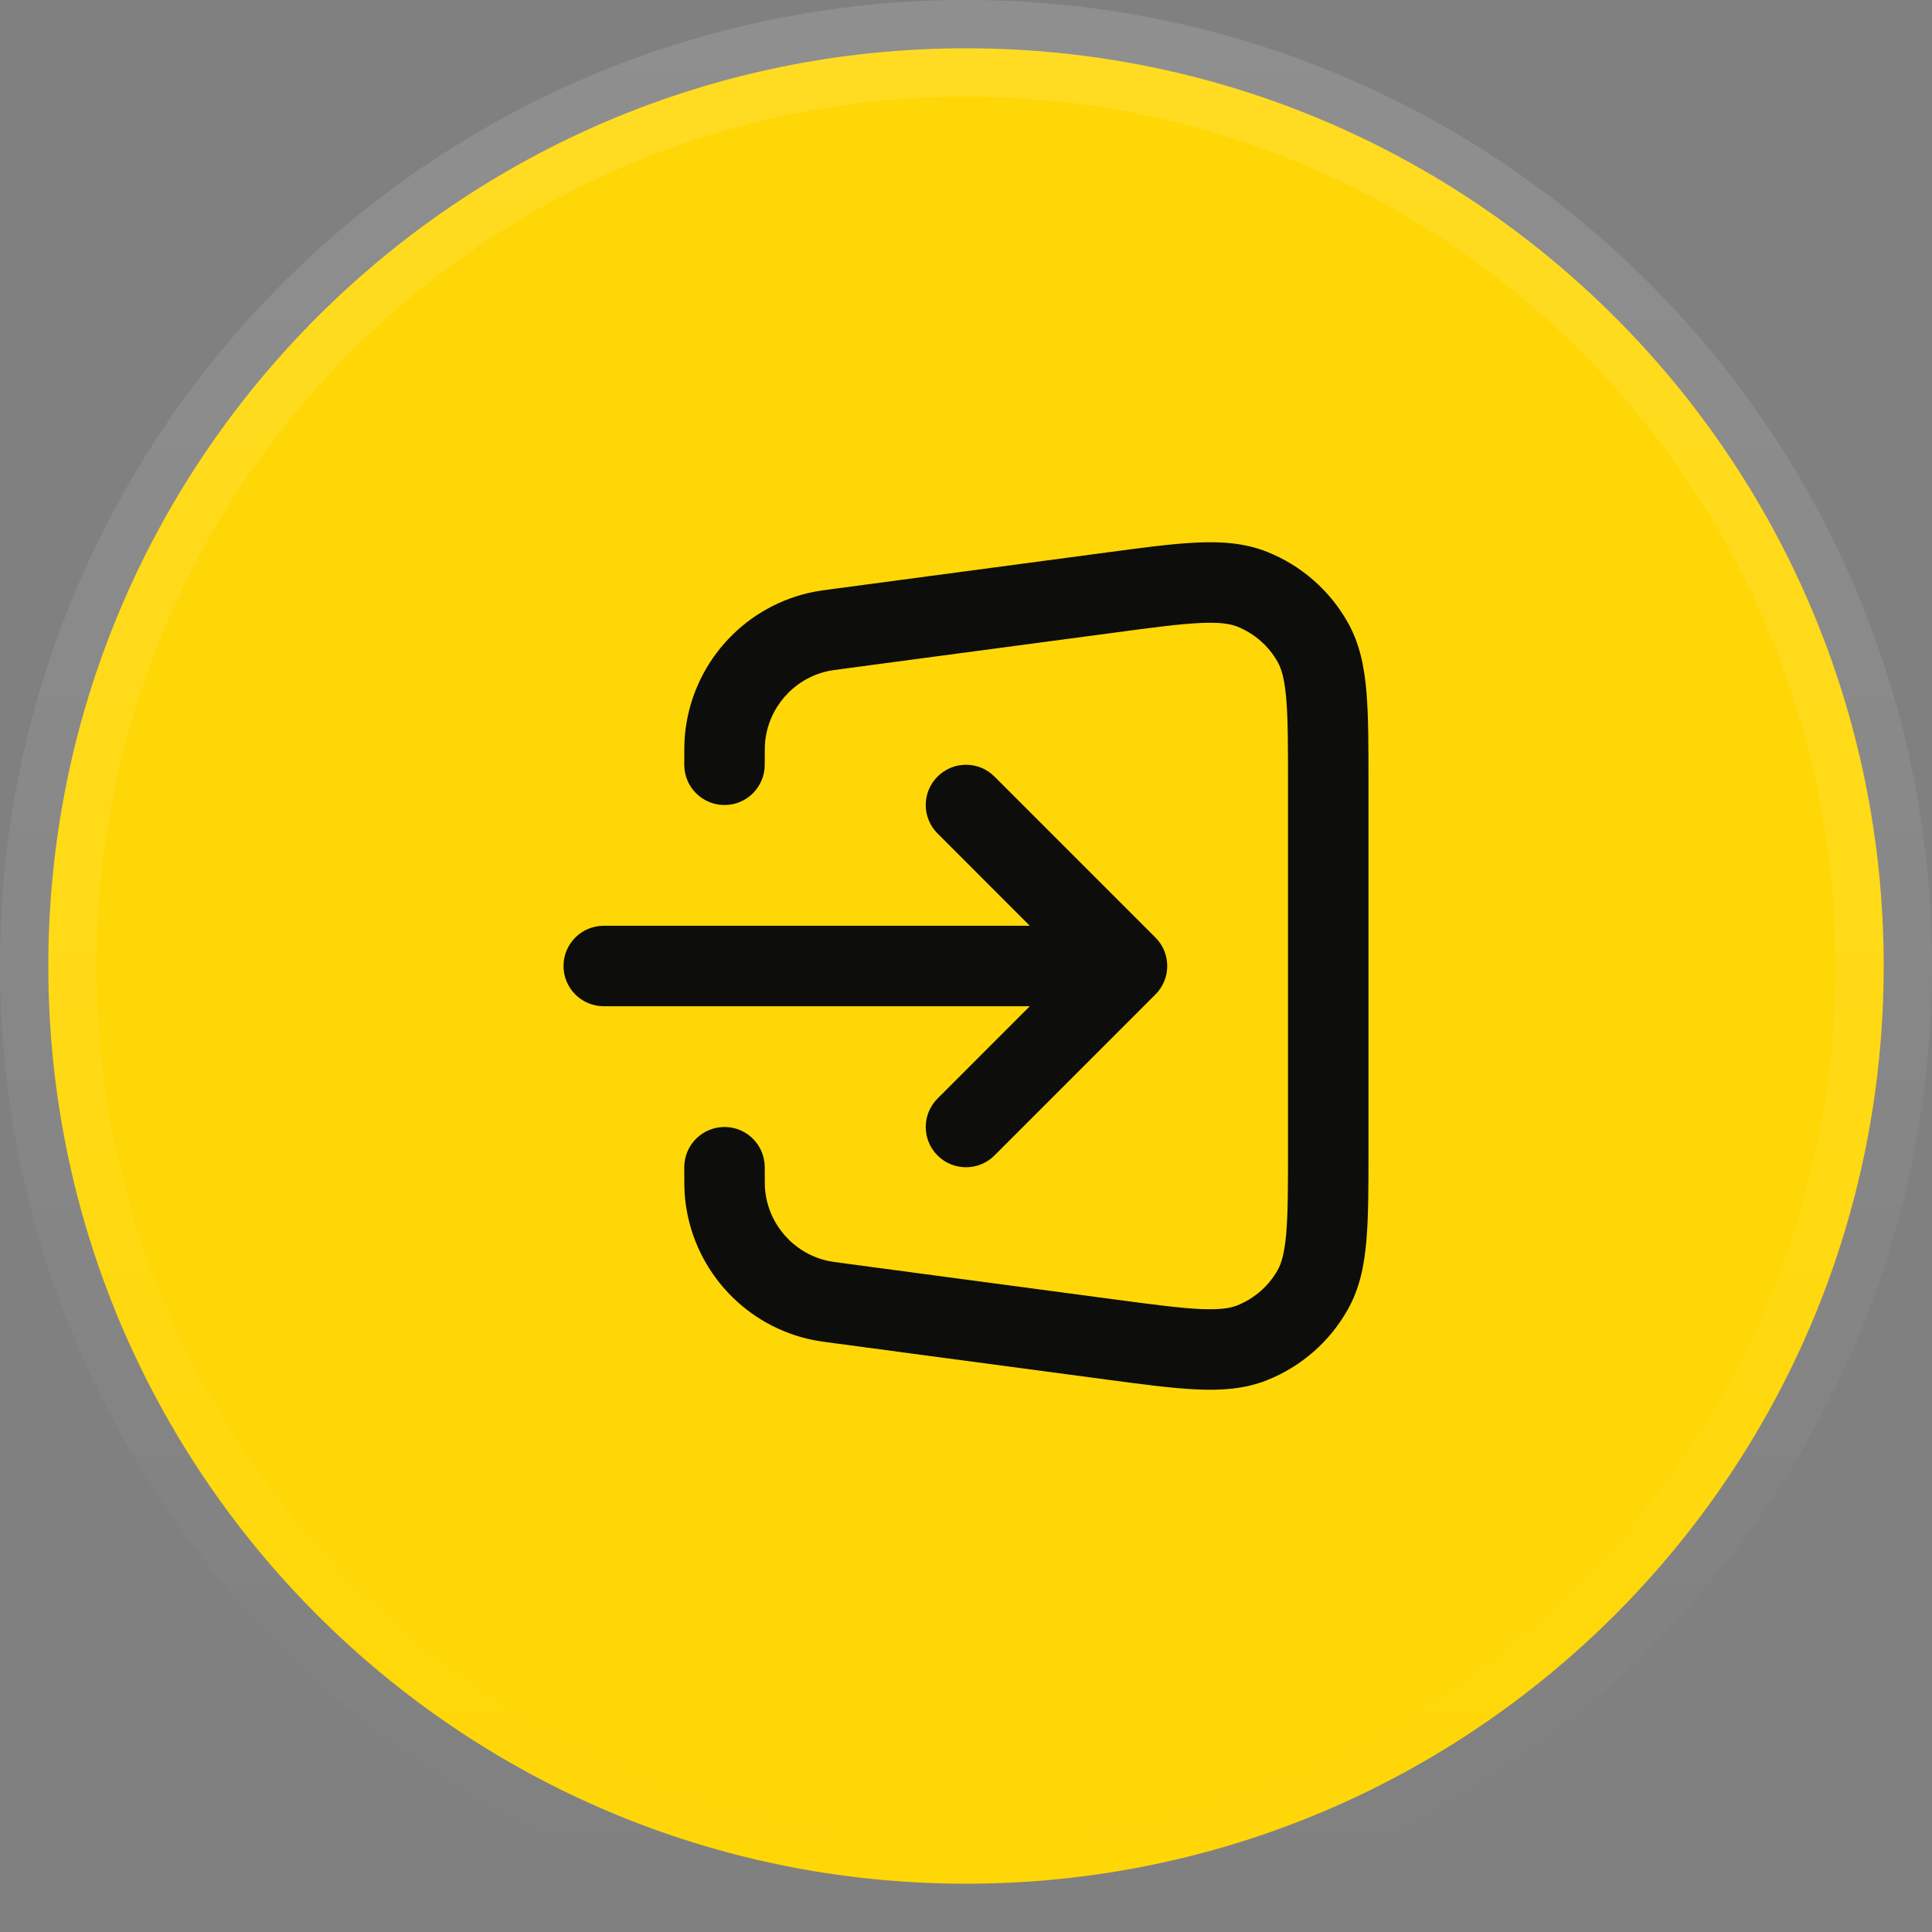
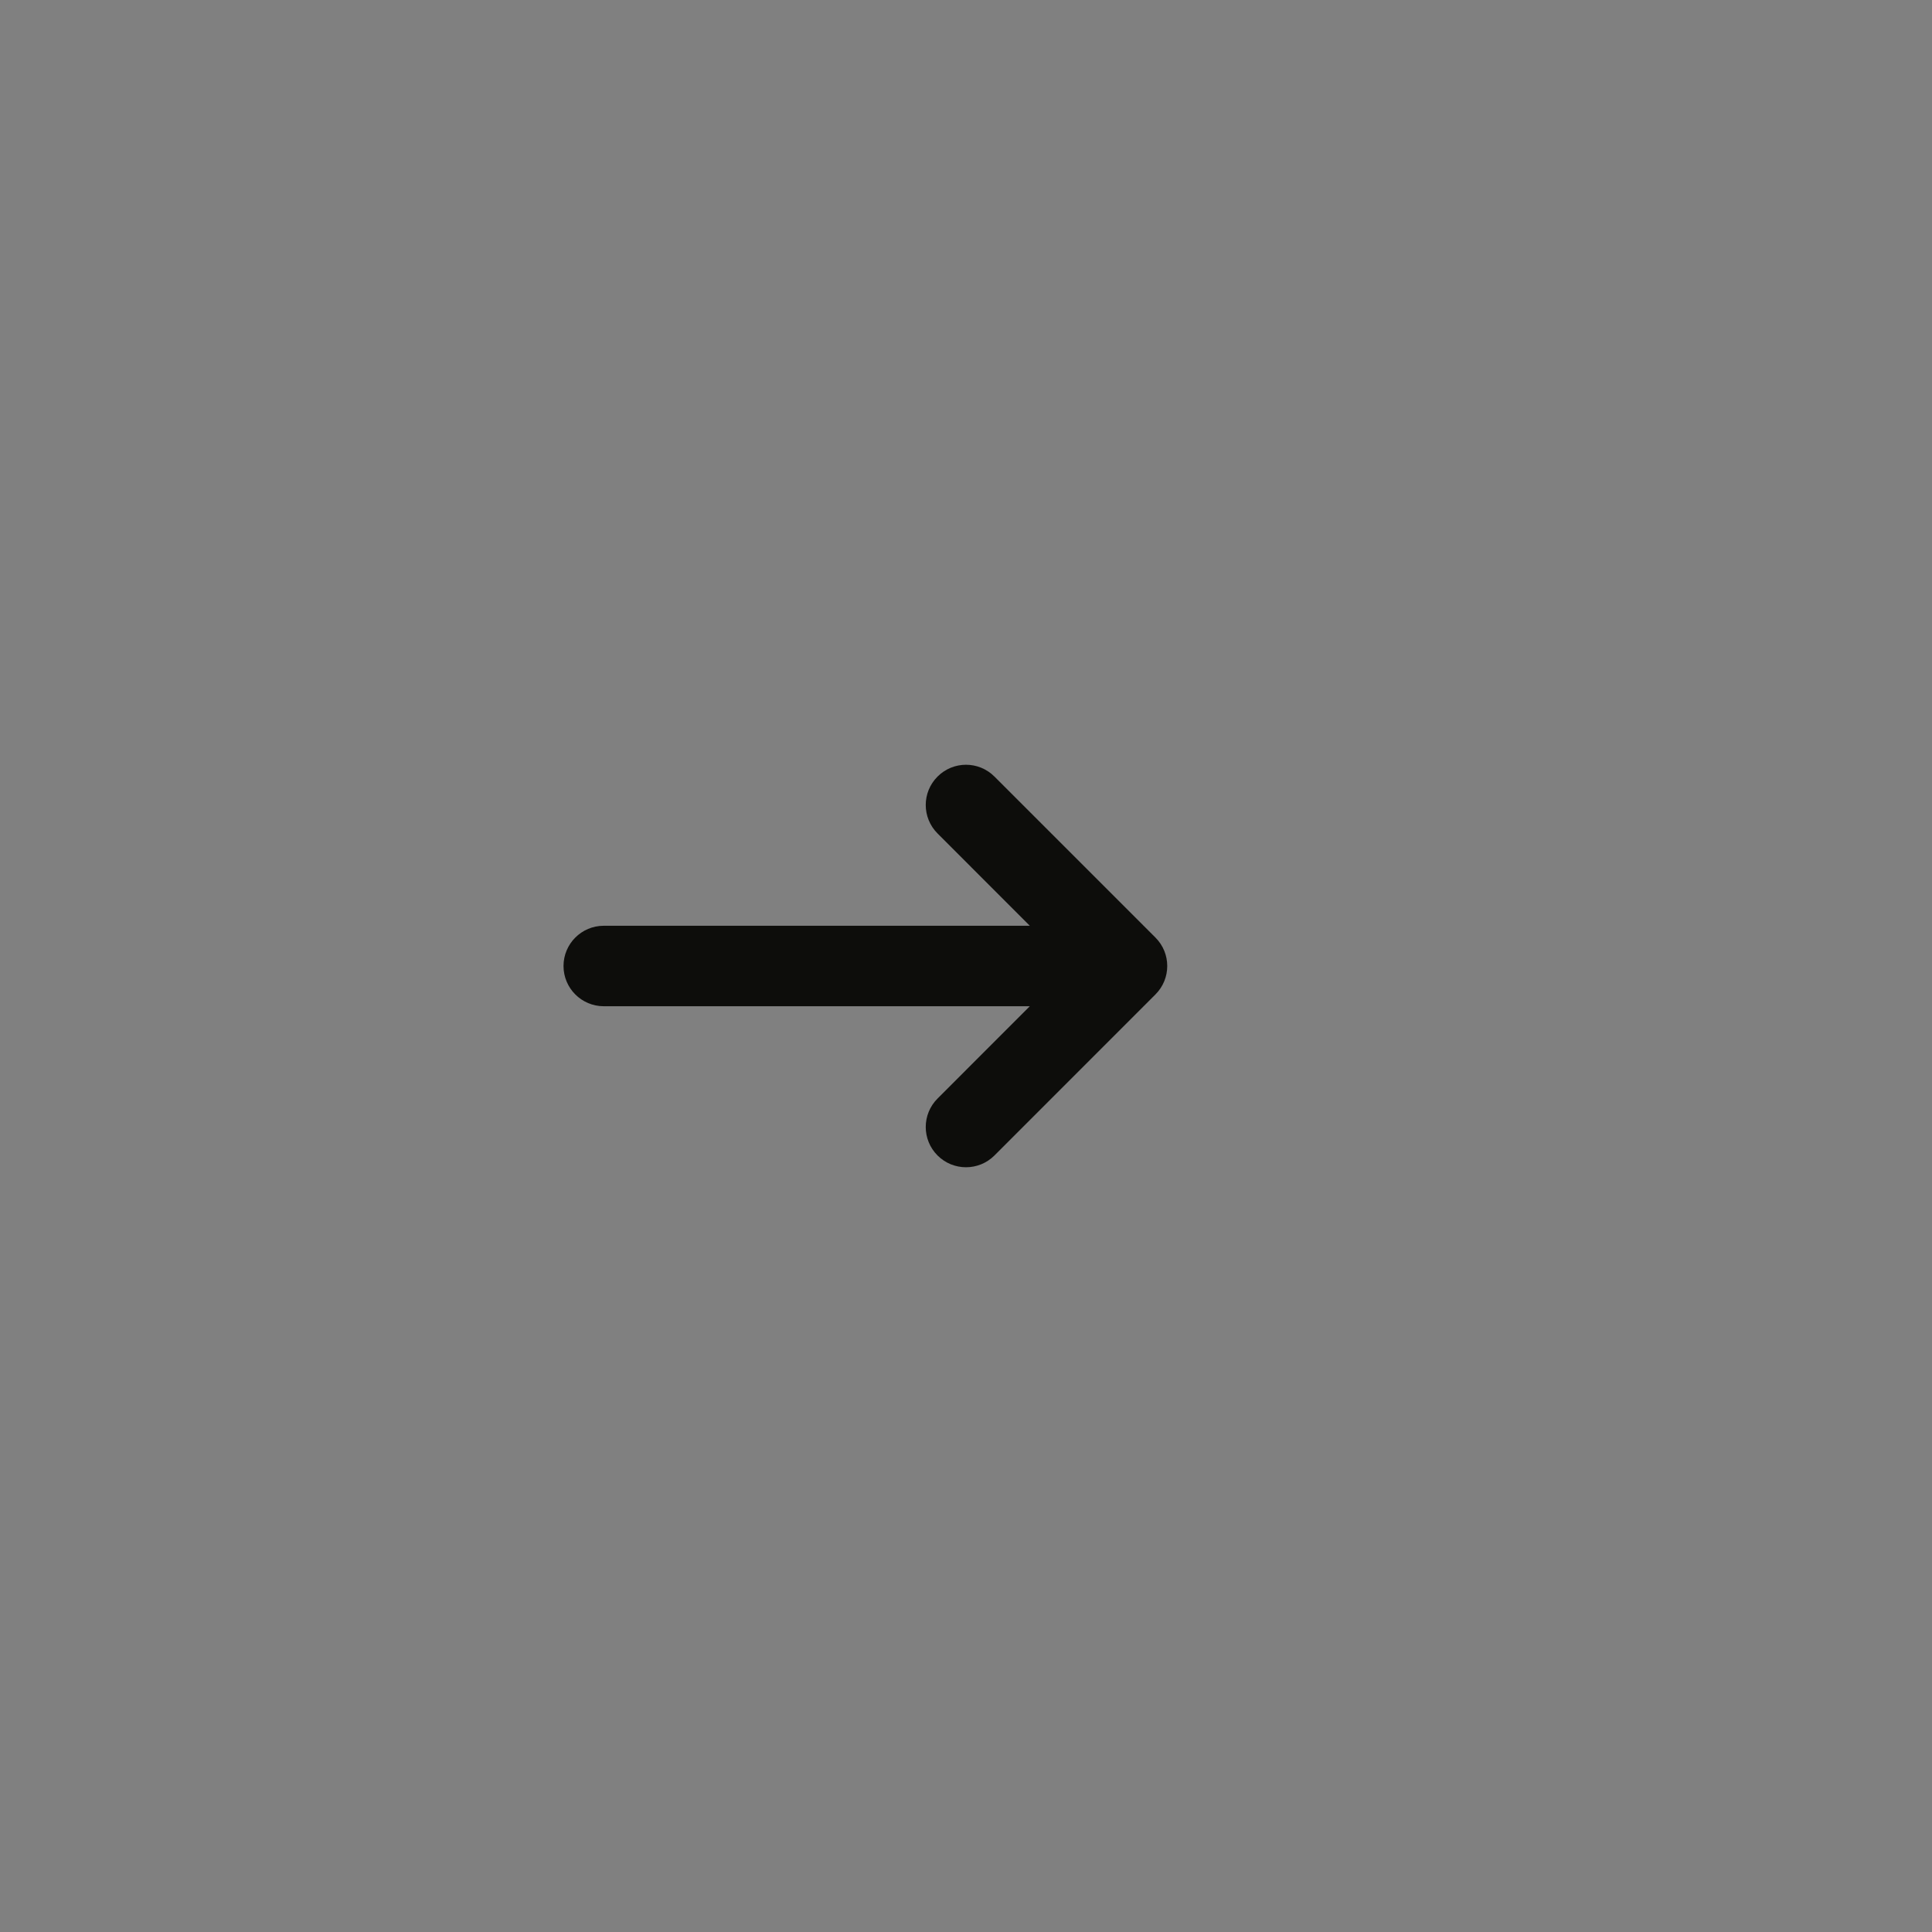
<svg xmlns="http://www.w3.org/2000/svg" width="40" height="40" viewBox="0 0 40 40" fill="none">
  <rect x="0" y="0" width="40" height="40" fill="#808080" stroke="none" />
-   <path d="M20 1C30.493 1 39 9.507 39 20C39 30.493 30.493 39 20 39C9.507 39 1 30.493 1 20C1 9.507 9.507 1 20 1Z" fill="#FFD706" />
-   <path d="M20 1C30.493 1 39 9.507 39 20C39 30.493 30.493 39 20 39C9.507 39 1 30.493 1 20C1 9.507 9.507 1 20 1Z" stroke="url(#paint0_linear_16743_11710)" stroke-width="2" />
-   <path d="M24.846 12.899C24.423 12.918 23.878 12.99 23.081 13.097L17.588 13.829C17.278 13.87 17.185 13.884 17.112 13.901C16.424 14.066 15.914 14.648 15.842 15.352C15.834 15.426 15.833 15.521 15.833 15.833C15.833 16.294 15.46 16.667 15 16.667C14.54 16.667 14.167 16.294 14.167 15.833L14.167 15.791C14.167 15.54 14.166 15.353 14.184 15.182C14.329 13.773 15.347 12.61 16.724 12.28C16.891 12.24 17.077 12.216 17.326 12.183L22.898 11.44C23.648 11.339 24.265 11.257 24.767 11.234C25.286 11.209 25.77 11.241 26.232 11.425C26.942 11.707 27.534 12.225 27.907 12.892C28.151 13.326 28.246 13.801 28.29 14.318C28.333 14.82 28.333 15.441 28.333 16.198V23.802C28.333 24.559 28.333 25.18 28.29 25.682C28.246 26.2 28.151 26.674 27.907 27.108C27.534 27.775 26.942 28.293 26.232 28.575C25.77 28.759 25.286 28.791 24.767 28.766C24.265 28.743 23.648 28.661 22.898 28.561L17.325 27.817C17.077 27.784 16.891 27.76 16.724 27.72C15.347 27.39 14.329 26.227 14.184 24.818C14.166 24.648 14.167 24.461 14.167 24.209L14.167 24.167C14.167 23.706 14.54 23.333 15 23.333C15.46 23.333 15.833 23.706 15.833 24.167C15.833 24.479 15.834 24.574 15.842 24.648C15.914 25.352 16.424 25.934 17.112 26.099C17.185 26.116 17.278 26.13 17.588 26.171L23.081 26.904C23.878 27.01 24.423 27.082 24.846 27.102C25.26 27.121 25.471 27.084 25.616 27.027C25.971 26.885 26.267 26.626 26.454 26.293C26.53 26.157 26.594 25.953 26.63 25.539C26.666 25.118 26.667 24.568 26.667 23.765V16.235C26.667 15.432 26.666 14.882 26.63 14.461C26.594 14.047 26.53 13.843 26.454 13.707C26.267 13.374 25.971 13.115 25.616 12.973C25.471 12.916 25.26 12.879 24.846 12.899Z" fill="#0D0D0B" />
  <path d="M19.411 16.078C19.736 15.752 20.264 15.752 20.589 16.078L23.922 19.411C24.248 19.736 24.248 20.264 23.922 20.589L20.589 23.923C20.264 24.248 19.736 24.248 19.411 23.923C19.085 23.597 19.085 23.07 19.411 22.744L21.321 20.833H12.5C12.04 20.833 11.667 20.46 11.667 20C11.667 19.54 12.04 19.167 12.5 19.167H21.321L19.411 17.256C19.085 16.93 19.085 16.403 19.411 16.078Z" fill="#0D0D0B" />
  <defs>
    <linearGradient id="paint0_linear_16743_11710" x1="20" y1="0" x2="20" y2="40" gradientUnits="userSpaceOnUse">
      <stop stop-color="white" stop-opacity="0.12" />
      <stop offset="1" stop-color="white" stop-opacity="0" />
    </linearGradient>
  </defs>
</svg>